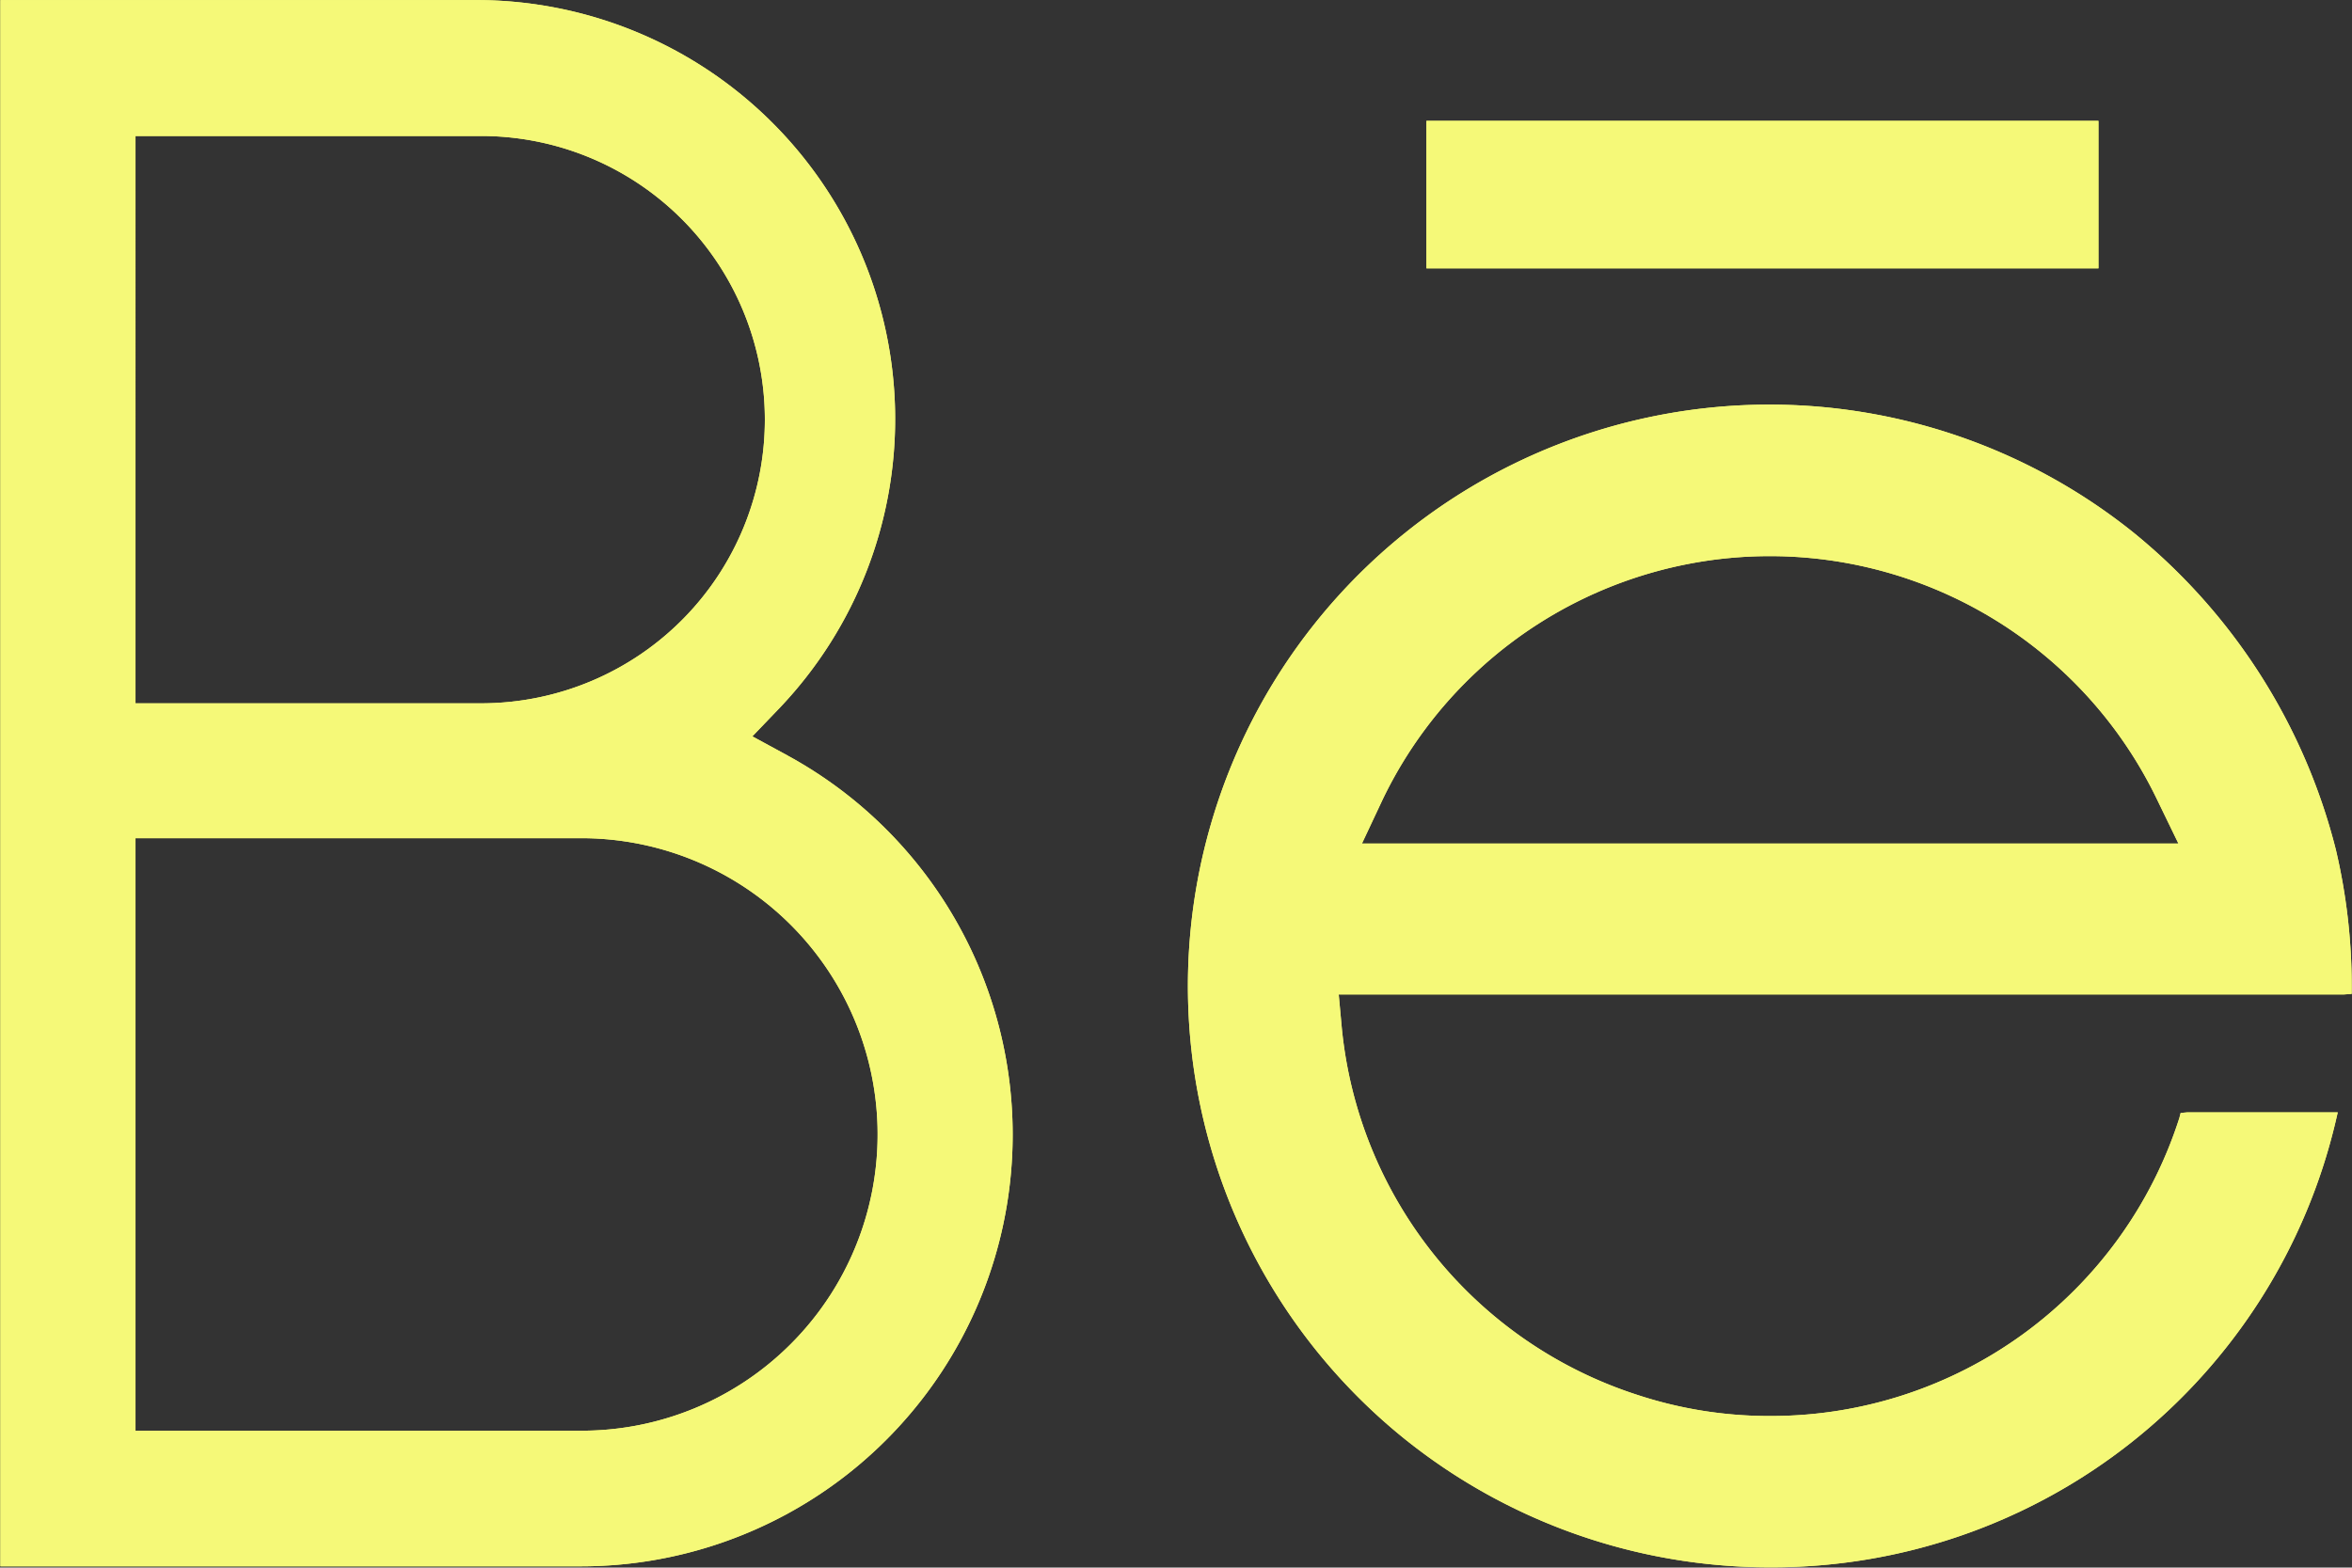
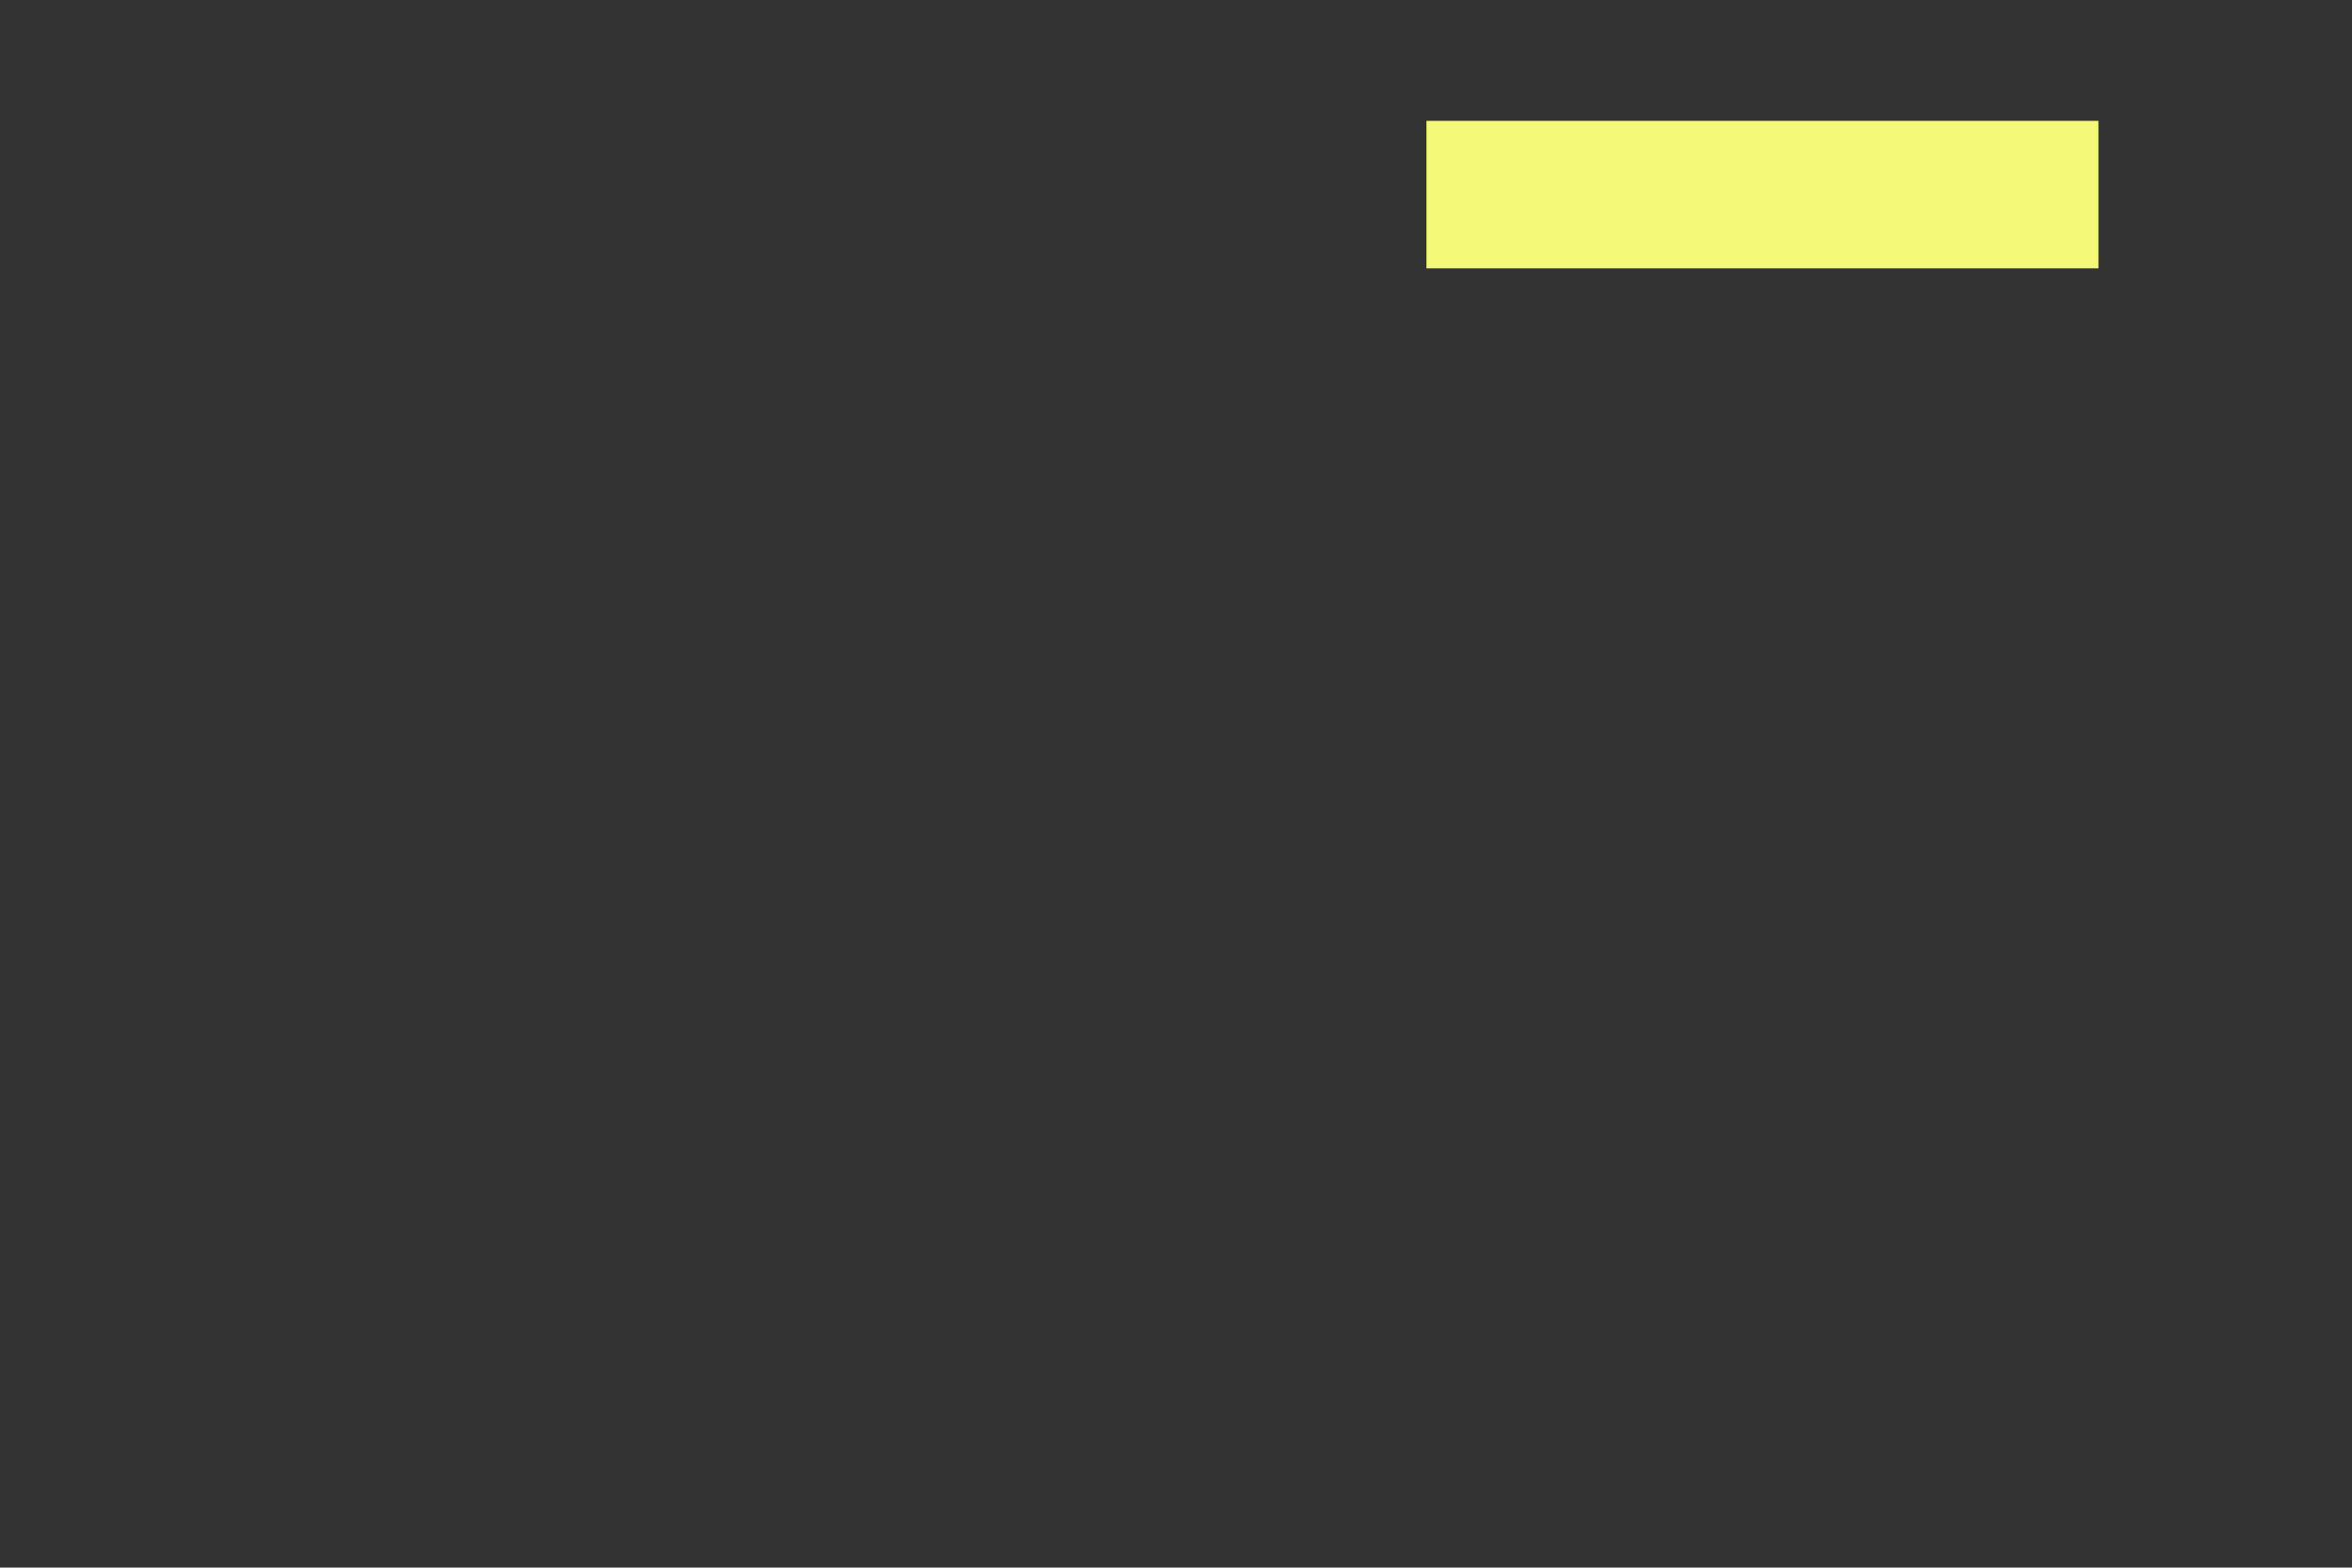
<svg xmlns="http://www.w3.org/2000/svg" id="Group_6243" data-name="Group 6243" width="31.503" height="21" viewBox="0 0 31.503 21">
  <rect x="0" y="0" width="31.503" height="21" fill="#333333" stroke="none" />
-   <path id="Path_8159" data-name="Path 8159" d="M1598.2,1081.662l-.473-.257.374-.39a5.613,5.613,0,0,0-4.069-9.474h-6.377v20.983h7.781a5.784,5.784,0,0,0,2.765-10.861Zm-8.735-8.3h4.592a3.8,3.8,0,0,1,.075,7.6h-4.667Zm8.777,16.183a3.959,3.959,0,0,1-2.807,1.162h-5.97v-7.938h5.97a3.969,3.969,0,0,1,2.807,6.776Z" transform="translate(-1587.65 -1071.54)" fill="#f5f978" />
-   <path id="Path_8160" data-name="Path 8160" d="M1598.2,1081.662l-.473-.257.374-.39a5.613,5.613,0,0,0-4.069-9.474h-6.377v20.983h7.781a5.784,5.784,0,0,0,2.765-10.861Zm-8.735-8.3h4.592a3.8,3.8,0,0,1,.075,7.6h-4.667Zm8.777,16.183a3.959,3.959,0,0,1-2.807,1.162h-5.97v-7.938h5.97a3.969,3.969,0,0,1,2.807,6.776Z" transform="translate(-1587.65 -1071.54)" fill="#f5f978" />
-   <path id="Path_8161" data-name="Path 8161" d="M1622.188,1084.032a7.994,7.994,0,0,0-2.724-4.26,7.79,7.79,0,1,0-9.724,12.173,7.81,7.81,0,0,0,4.858,1.7h.017a7.756,7.756,0,0,0,7.573-5.987l.025-.108H1620.2l-.091.008-.017.066a5.742,5.742,0,0,1-5.48,3.994,5.643,5.643,0,0,1-1.777-.282,5.754,5.754,0,0,1-3.961-4.908l-.042-.457h13.46l.108-.008v-.108A7.965,7.965,0,0,0,1622.188,1084.032Zm-13.045-.083.282-.6a5.755,5.755,0,0,1,10.363,0l.291.6Z" transform="translate(-1590.901 -1072.648)" fill="#f5f978" />
-   <path id="Path_8162" data-name="Path 8162" d="M1622.188,1084.032a7.994,7.994,0,0,0-2.724-4.26,7.79,7.79,0,1,0-9.724,12.173,7.81,7.81,0,0,0,4.858,1.7h.017a7.756,7.756,0,0,0,7.573-5.987l.025-.108H1620.2l-.091.008-.017.066a5.742,5.742,0,0,1-5.48,3.994,5.643,5.643,0,0,1-1.777-.282,5.754,5.754,0,0,1-3.961-4.908l-.042-.457h13.46l.108-.008v-.108A7.965,7.965,0,0,0,1622.188,1084.032Zm-13.045-.083.282-.6a5.755,5.755,0,0,1,10.363,0l.291.6Z" transform="translate(-1590.901 -1072.648)" fill="#f5f978" />
-   <rect id="Rectangle_3593" data-name="Rectangle 3593" width="9.001" height="1.976" transform="translate(19.106 1.619)" fill="#f5f978" />
  <rect id="Rectangle_3594" data-name="Rectangle 3594" width="9.001" height="1.976" transform="translate(19.106 1.619)" fill="#f5f978" />
</svg>